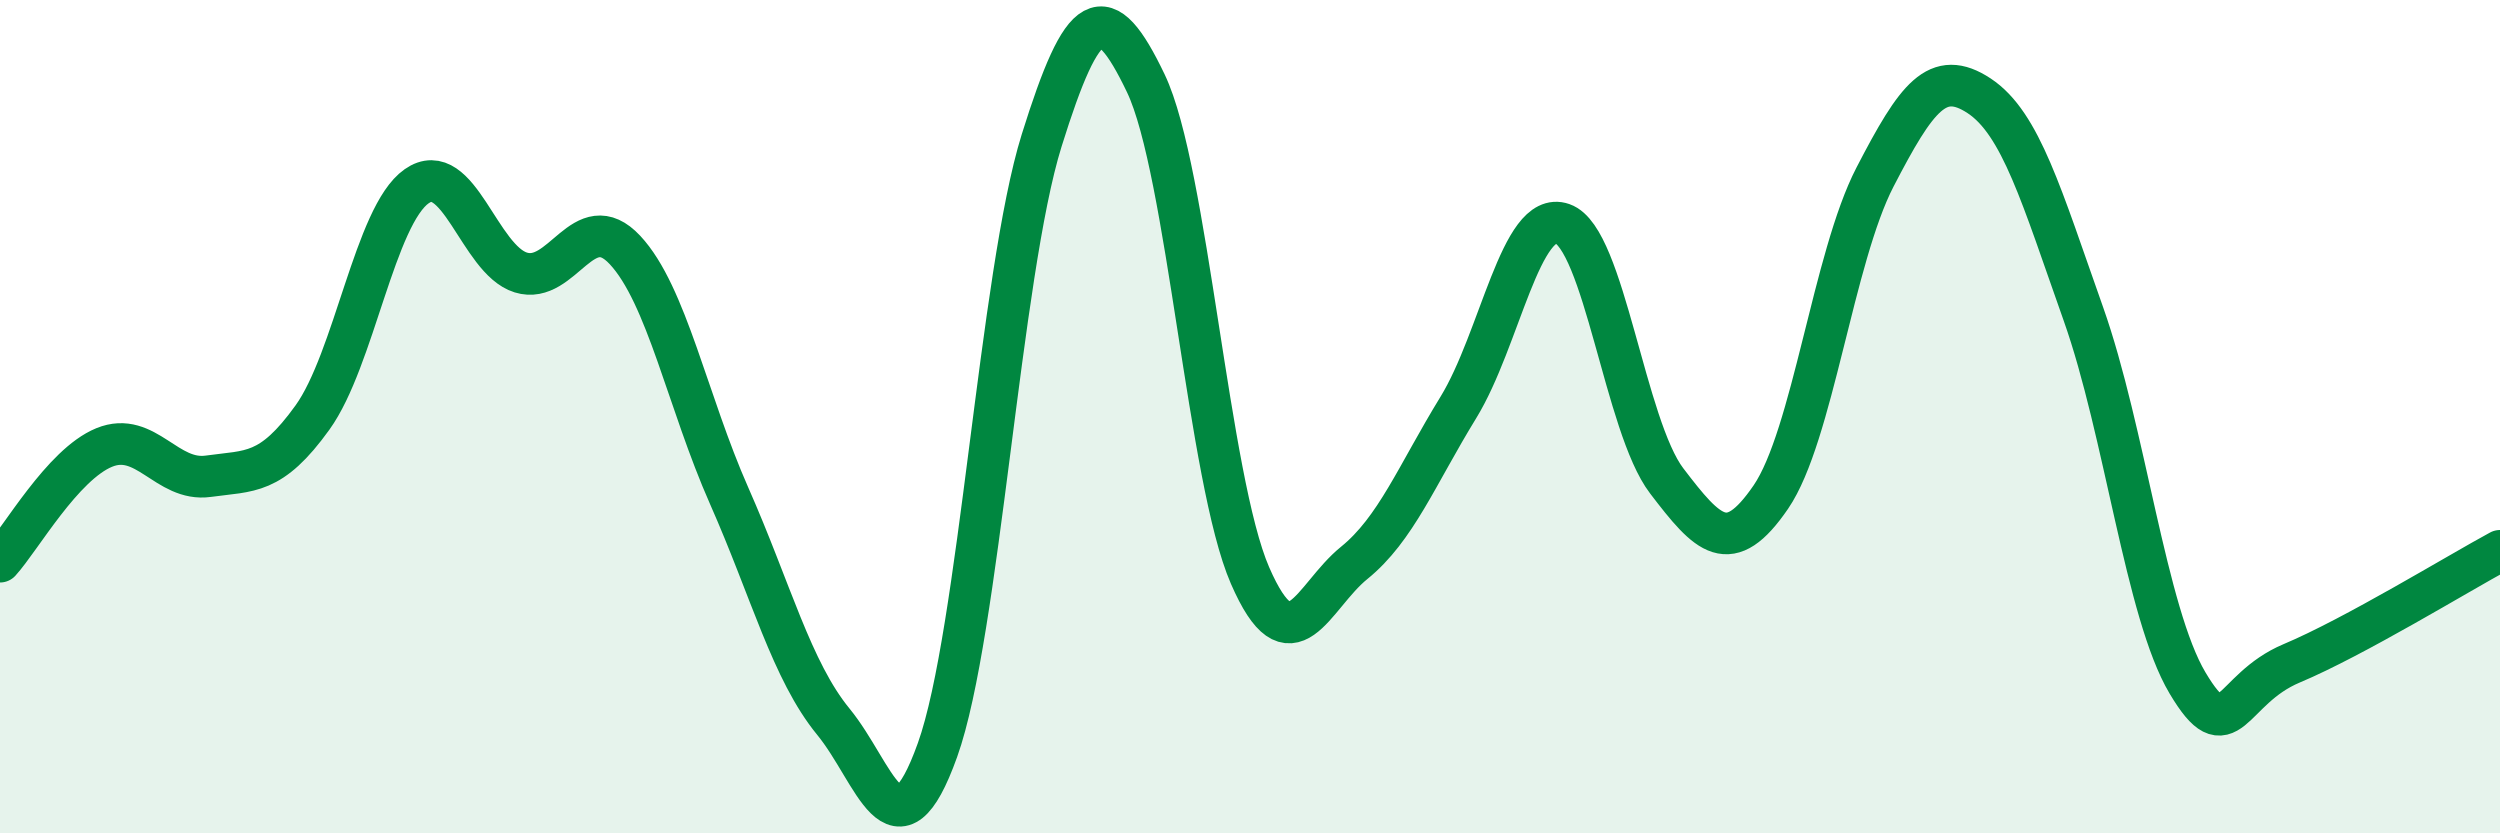
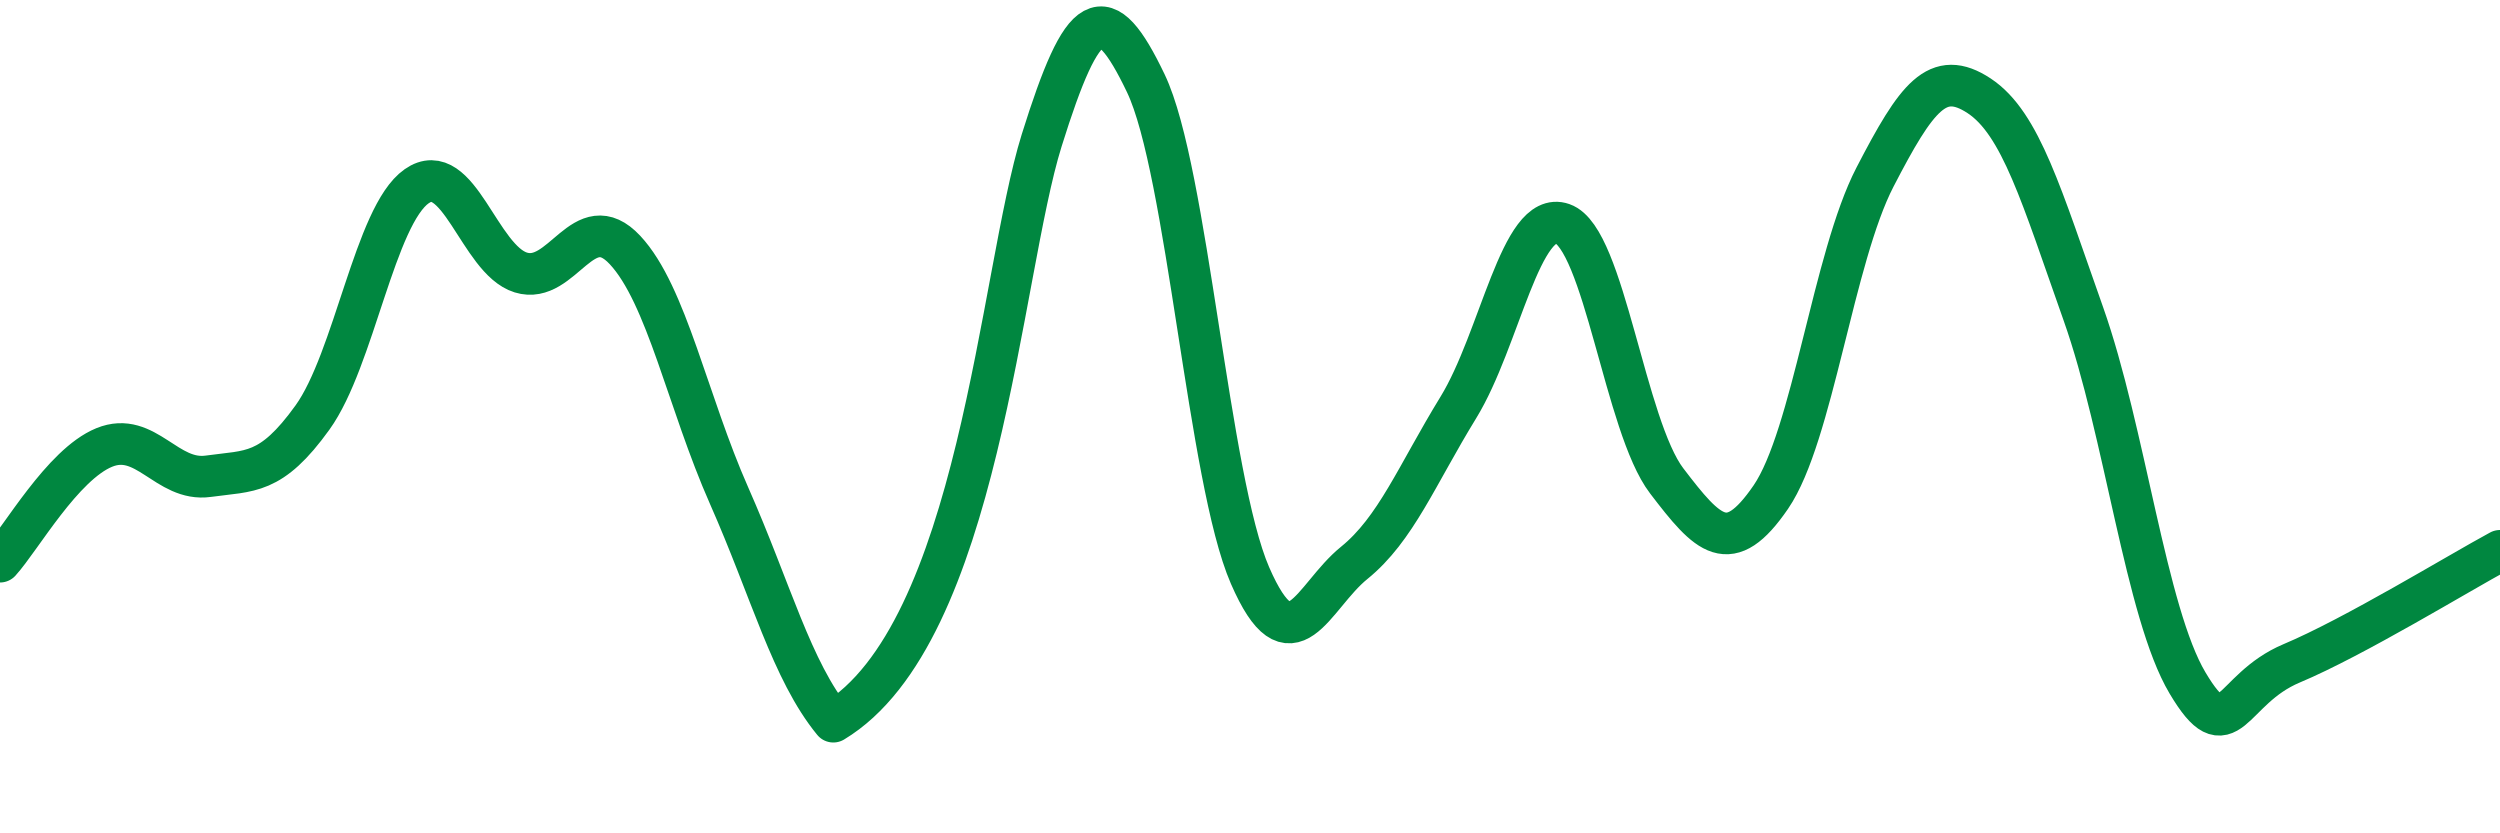
<svg xmlns="http://www.w3.org/2000/svg" width="60" height="20" viewBox="0 0 60 20">
-   <path d="M 0,13.48 C 0.5,12.93 1.5,11.15 2.5,10.74 C 3.5,10.33 4,11.57 5,11.43 C 6,11.29 6.5,11.41 7.5,10.02 C 8.5,8.63 9,5.17 10,4.47 C 11,3.77 11.5,6.23 12.5,6.54 C 13.5,6.85 14,4.93 15,6 C 16,7.07 16.5,9.64 17.5,11.9 C 18.5,14.16 19,16.1 20,17.32 C 21,18.54 21.5,20.79 22.5,18 C 23.5,15.21 24,6.57 25,3.37 C 26,0.17 26.5,-0.09 27.5,2 C 28.5,4.09 29,11.51 30,13.81 C 31,16.11 31.5,14.32 32.5,13.51 C 33.5,12.7 34,11.41 35,9.78 C 36,8.15 36.5,5.02 37.5,5.37 C 38.5,5.72 39,10.23 40,11.54 C 41,12.85 41.5,13.39 42.5,11.93 C 43.5,10.47 44,6.18 45,4.25 C 46,2.32 46.5,1.64 47.5,2.3 C 48.5,2.96 49,4.71 50,7.53 C 51,10.35 51.5,14.71 52.5,16.39 C 53.5,18.07 53.5,16.55 55,15.92 C 56.5,15.29 59,13.76 60,13.22L60 20L0 20Z" fill="#008740" opacity="0.1" stroke-linecap="round" stroke-linejoin="round" />
-   <path d="M 0,13.48 C 0.5,12.93 1.5,11.15 2.5,10.74 C 3.5,10.33 4,11.57 5,11.43 C 6,11.29 6.5,11.41 7.5,10.02 C 8.5,8.63 9,5.17 10,4.47 C 11,3.77 11.5,6.23 12.5,6.54 C 13.5,6.85 14,4.93 15,6 C 16,7.07 16.5,9.64 17.5,11.9 C 18.5,14.16 19,16.1 20,17.32 C 21,18.54 21.5,20.79 22.5,18 C 23.5,15.21 24,6.57 25,3.37 C 26,0.17 26.5,-0.09 27.5,2 C 28.5,4.09 29,11.51 30,13.81 C 31,16.11 31.5,14.32 32.5,13.51 C 33.5,12.7 34,11.41 35,9.78 C 36,8.15 36.5,5.02 37.5,5.37 C 38.5,5.72 39,10.23 40,11.54 C 41,12.85 41.5,13.39 42.5,11.93 C 43.5,10.47 44,6.18 45,4.25 C 46,2.32 46.5,1.64 47.5,2.3 C 48.5,2.96 49,4.71 50,7.53 C 51,10.35 51.5,14.71 52.5,16.39 C 53.5,18.07 53.5,16.55 55,15.92 C 56.5,15.29 59,13.76 60,13.22" stroke="#008740" stroke-width="1" fill="none" stroke-linecap="round" stroke-linejoin="round" />
+   <path d="M 0,13.48 C 0.5,12.93 1.5,11.15 2.5,10.74 C 3.5,10.33 4,11.57 5,11.43 C 6,11.29 6.5,11.41 7.5,10.02 C 8.5,8.63 9,5.17 10,4.47 C 11,3.77 11.5,6.23 12.5,6.54 C 13.5,6.85 14,4.93 15,6 C 16,7.07 16.5,9.64 17.5,11.9 C 18.5,14.16 19,16.1 20,17.32 C 23.5,15.21 24,6.57 25,3.37 C 26,0.17 26.5,-0.09 27.5,2 C 28.5,4.09 29,11.51 30,13.81 C 31,16.11 31.5,14.32 32.5,13.51 C 33.5,12.7 34,11.41 35,9.78 C 36,8.15 36.5,5.02 37.5,5.37 C 38.5,5.72 39,10.23 40,11.54 C 41,12.85 41.5,13.39 42.5,11.93 C 43.5,10.47 44,6.18 45,4.25 C 46,2.32 46.5,1.64 47.5,2.3 C 48.5,2.96 49,4.71 50,7.53 C 51,10.35 51.5,14.71 52.5,16.39 C 53.5,18.07 53.5,16.55 55,15.92 C 56.5,15.29 59,13.76 60,13.22" stroke="#008740" stroke-width="1" fill="none" stroke-linecap="round" stroke-linejoin="round" />
</svg>